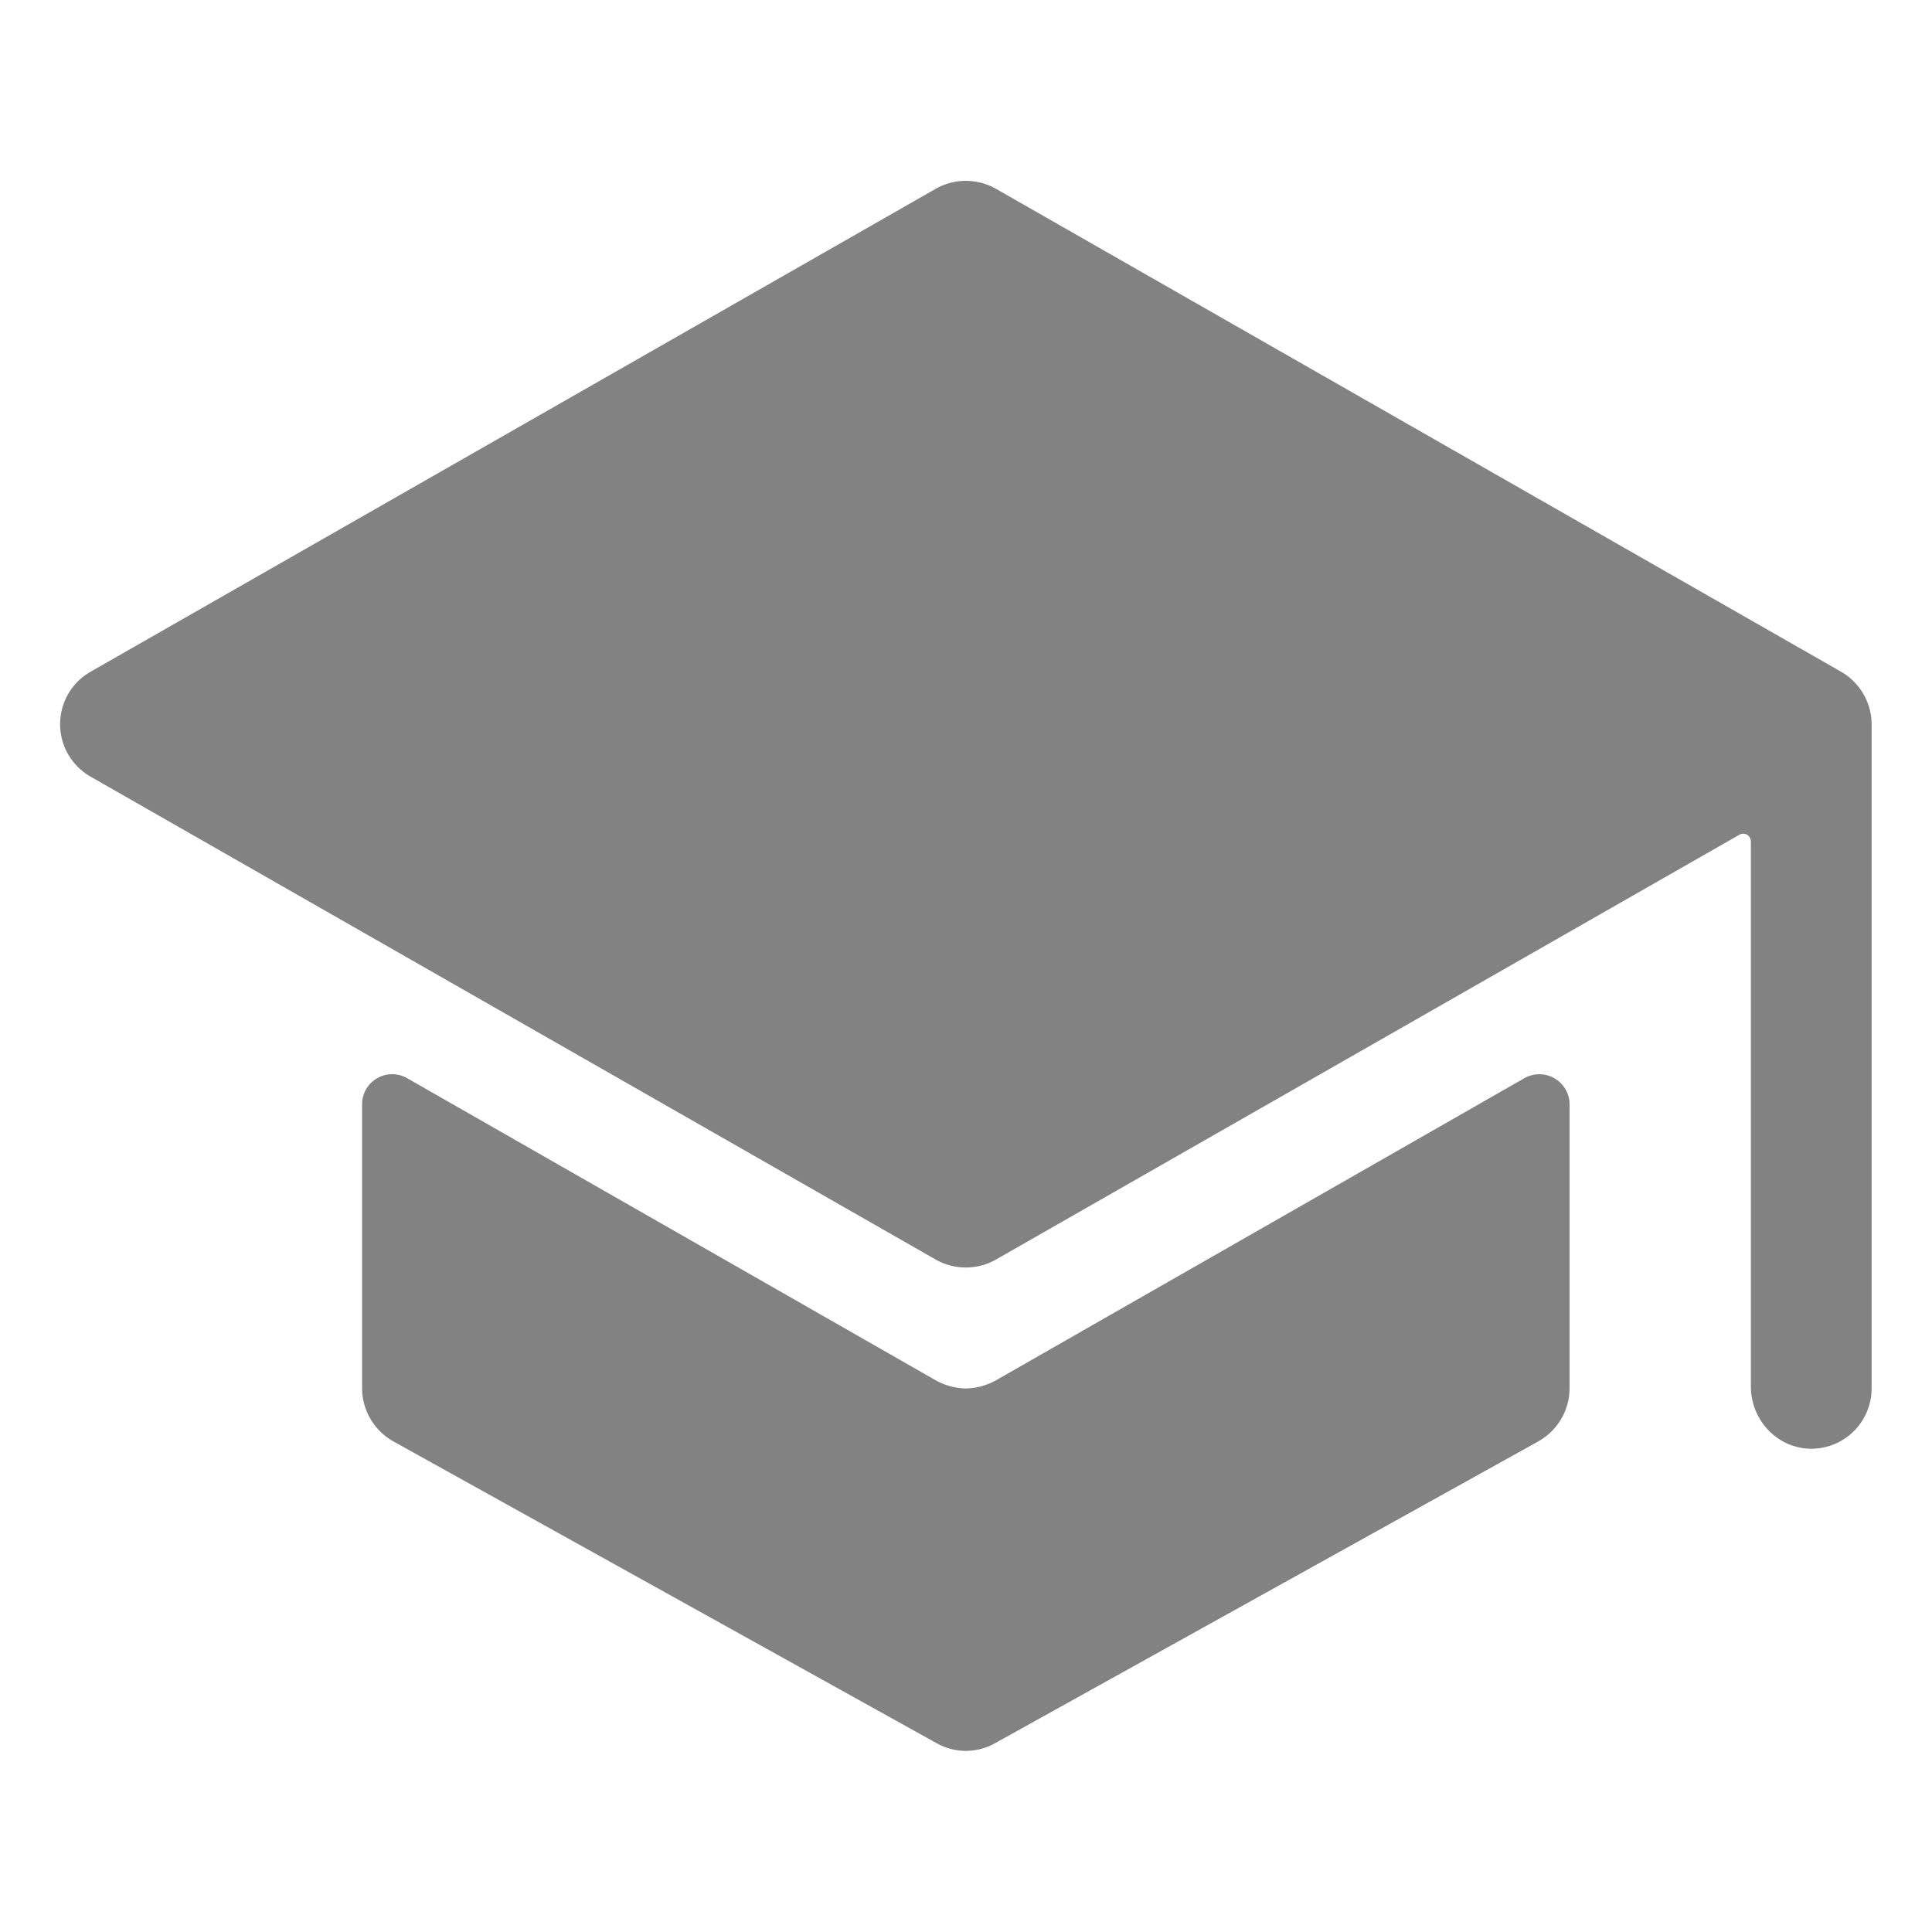
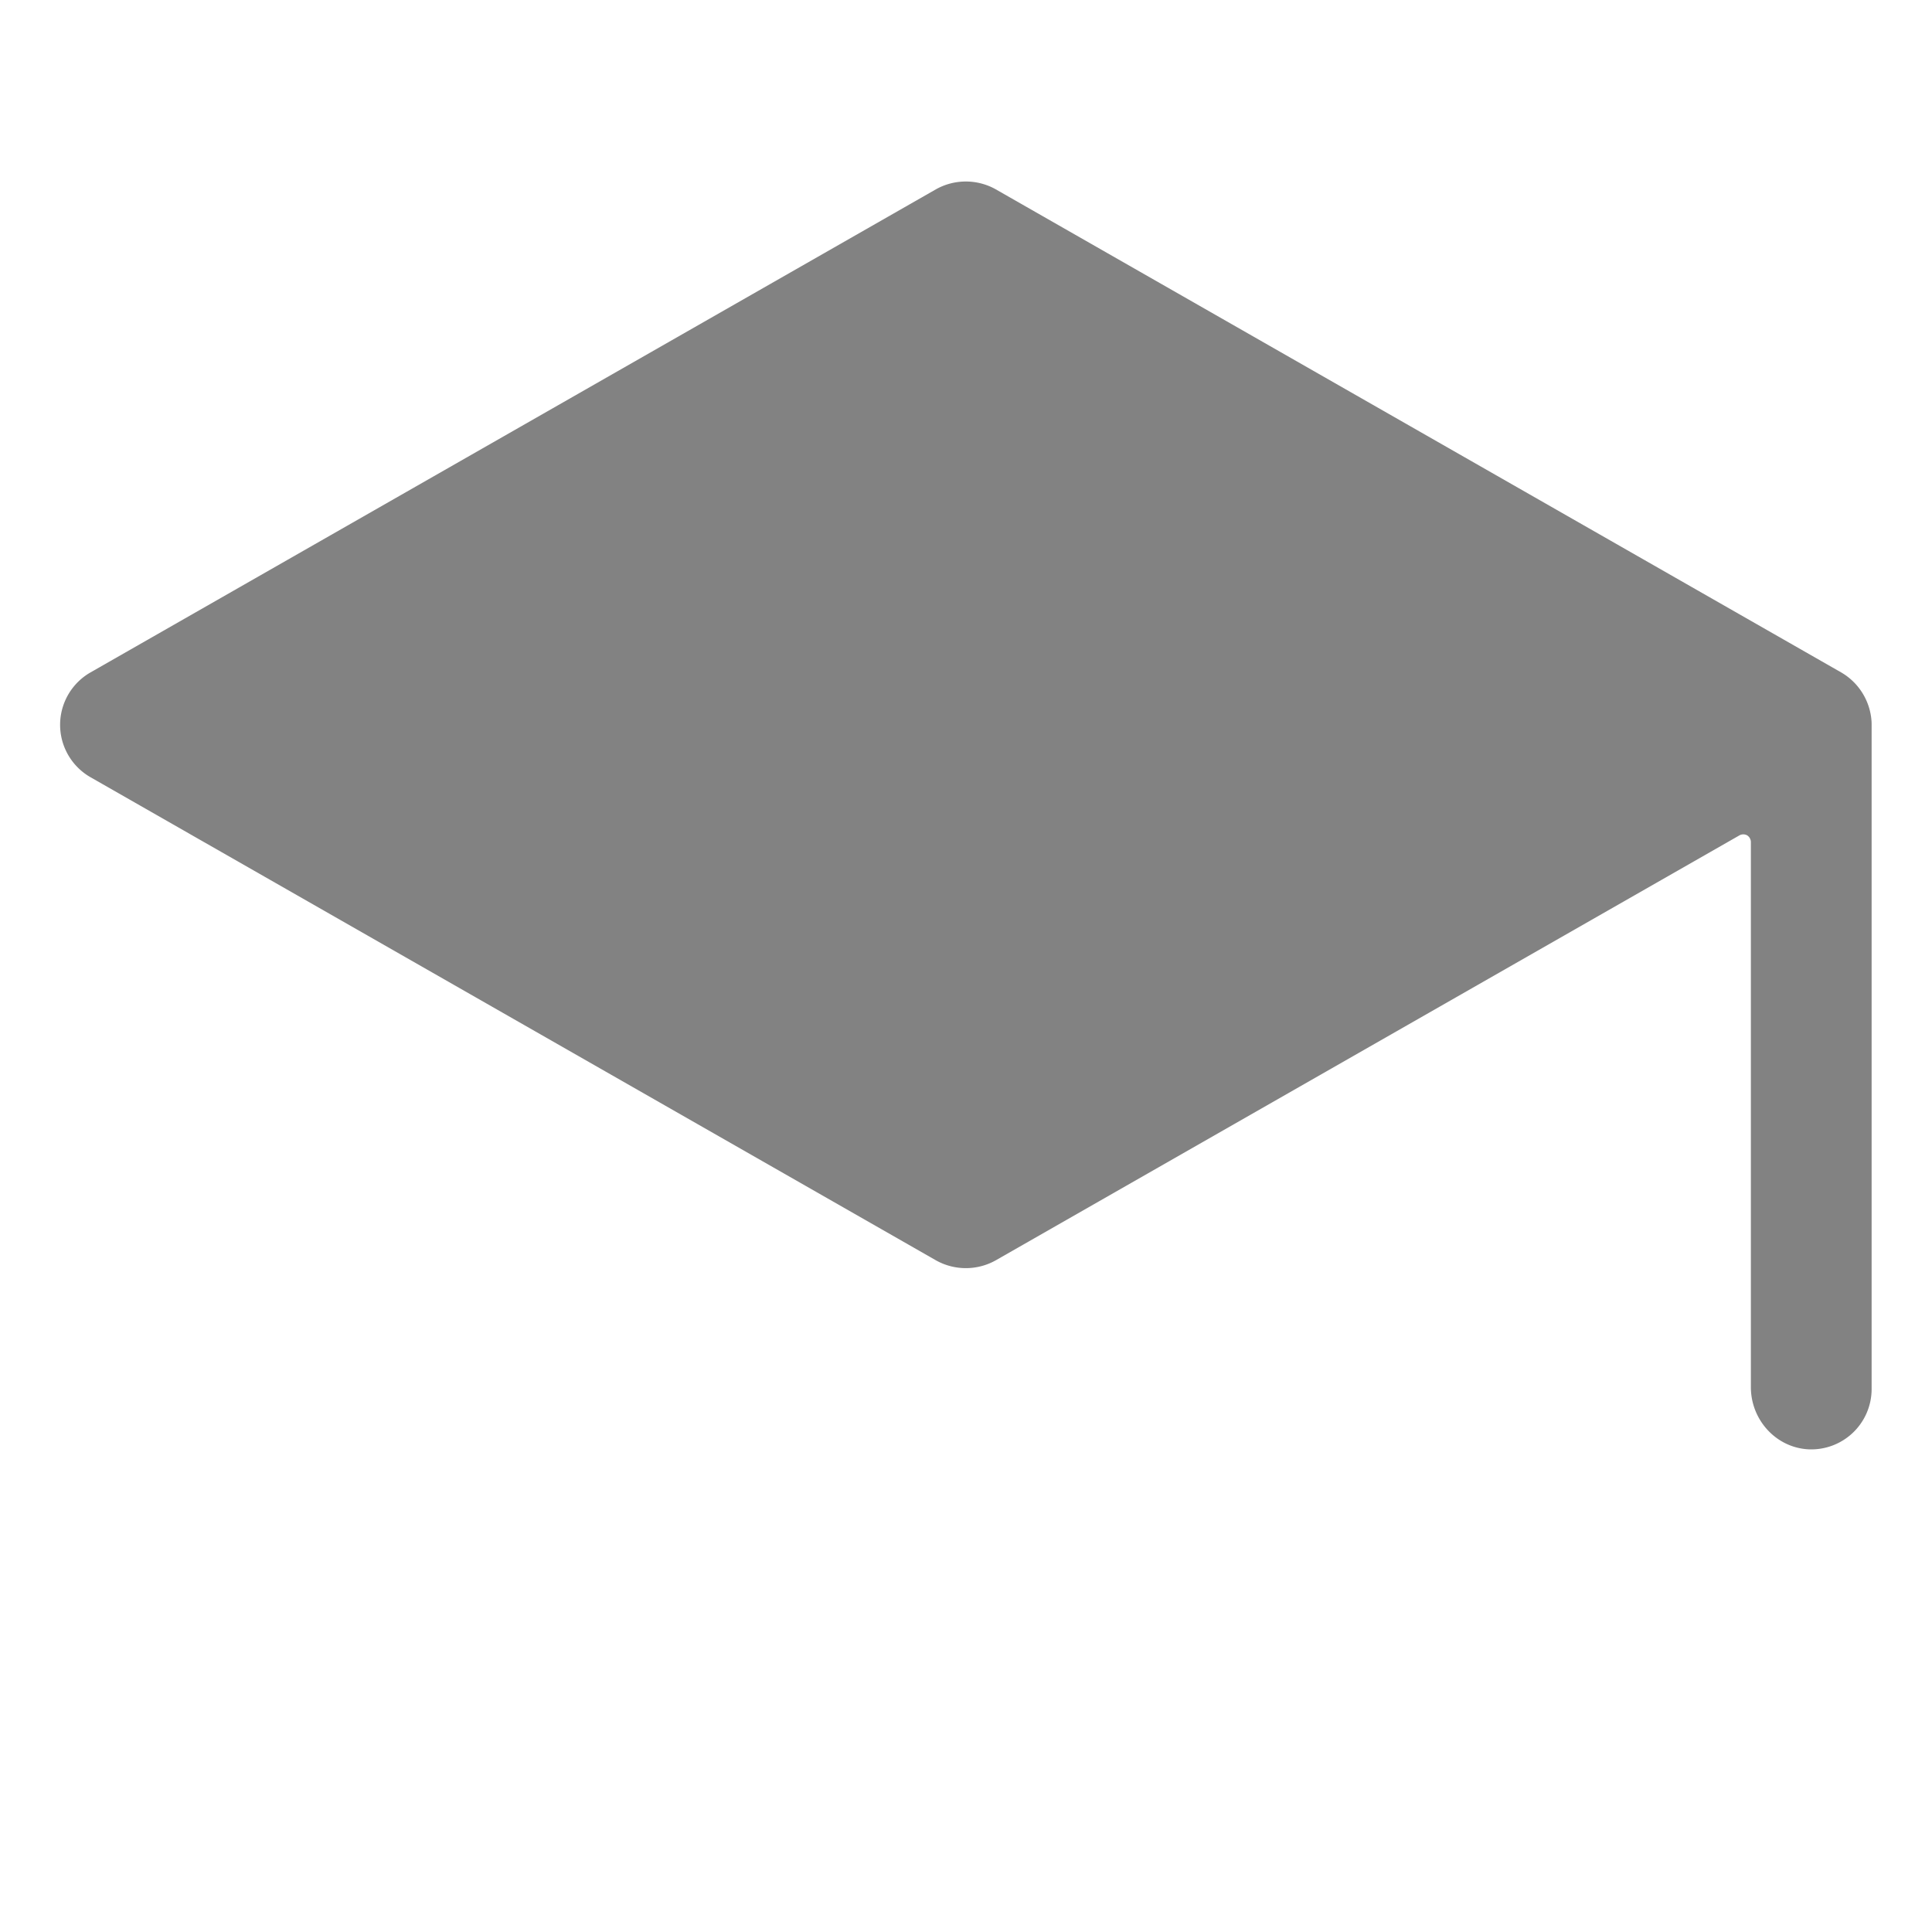
<svg xmlns="http://www.w3.org/2000/svg" fill="none" viewBox="0 0 12 12">
-   <path fill="#828282" d="M6 8.624a.4.4 0 0 1-.187-.05L2.531 6.698a.187.187 0 0 0-.282.163v1.763a.38.38 0 0 0 .193.328l3.375 1.875a.37.37 0 0 0 .364 0l3.375-1.875a.38.38 0 0 0 .193-.328V6.86a.188.188 0 0 0-.281-.163L6.185 8.574a.4.4 0 0 1-.186.05" />
-   <path fill="#828282" d="M11.623 4.464V4.46a.38.38 0 0 0-.188-.288l-5.25-3a.38.38 0 0 0-.372 0l-5.25 3a.375.375 0 0 0 0 .652l5.25 3a.38.38 0 0 0 .372 0l4.62-2.64a.05.05 0 0 1 .046 0 .05.05 0 0 1 .024.041v3.387c0 .202.155.375.357.386a.375.375 0 0 0 .393-.375V4.499q0-.017-.002-.035" />
+   <path fill="#828282" d="M11.623 4.464a.38.38 0 0 0-.188-.288l-5.25-3a.38.38 0 0 0-.372 0l-5.25 3a.375.375 0 0 0 0 .652l5.25 3a.38.38 0 0 0 .372 0l4.62-2.64a.05.05 0 0 1 .046 0 .05.05 0 0 1 .024.041v3.387c0 .202.155.375.357.386a.375.375 0 0 0 .393-.375V4.499q0-.017-.002-.035" />
</svg>